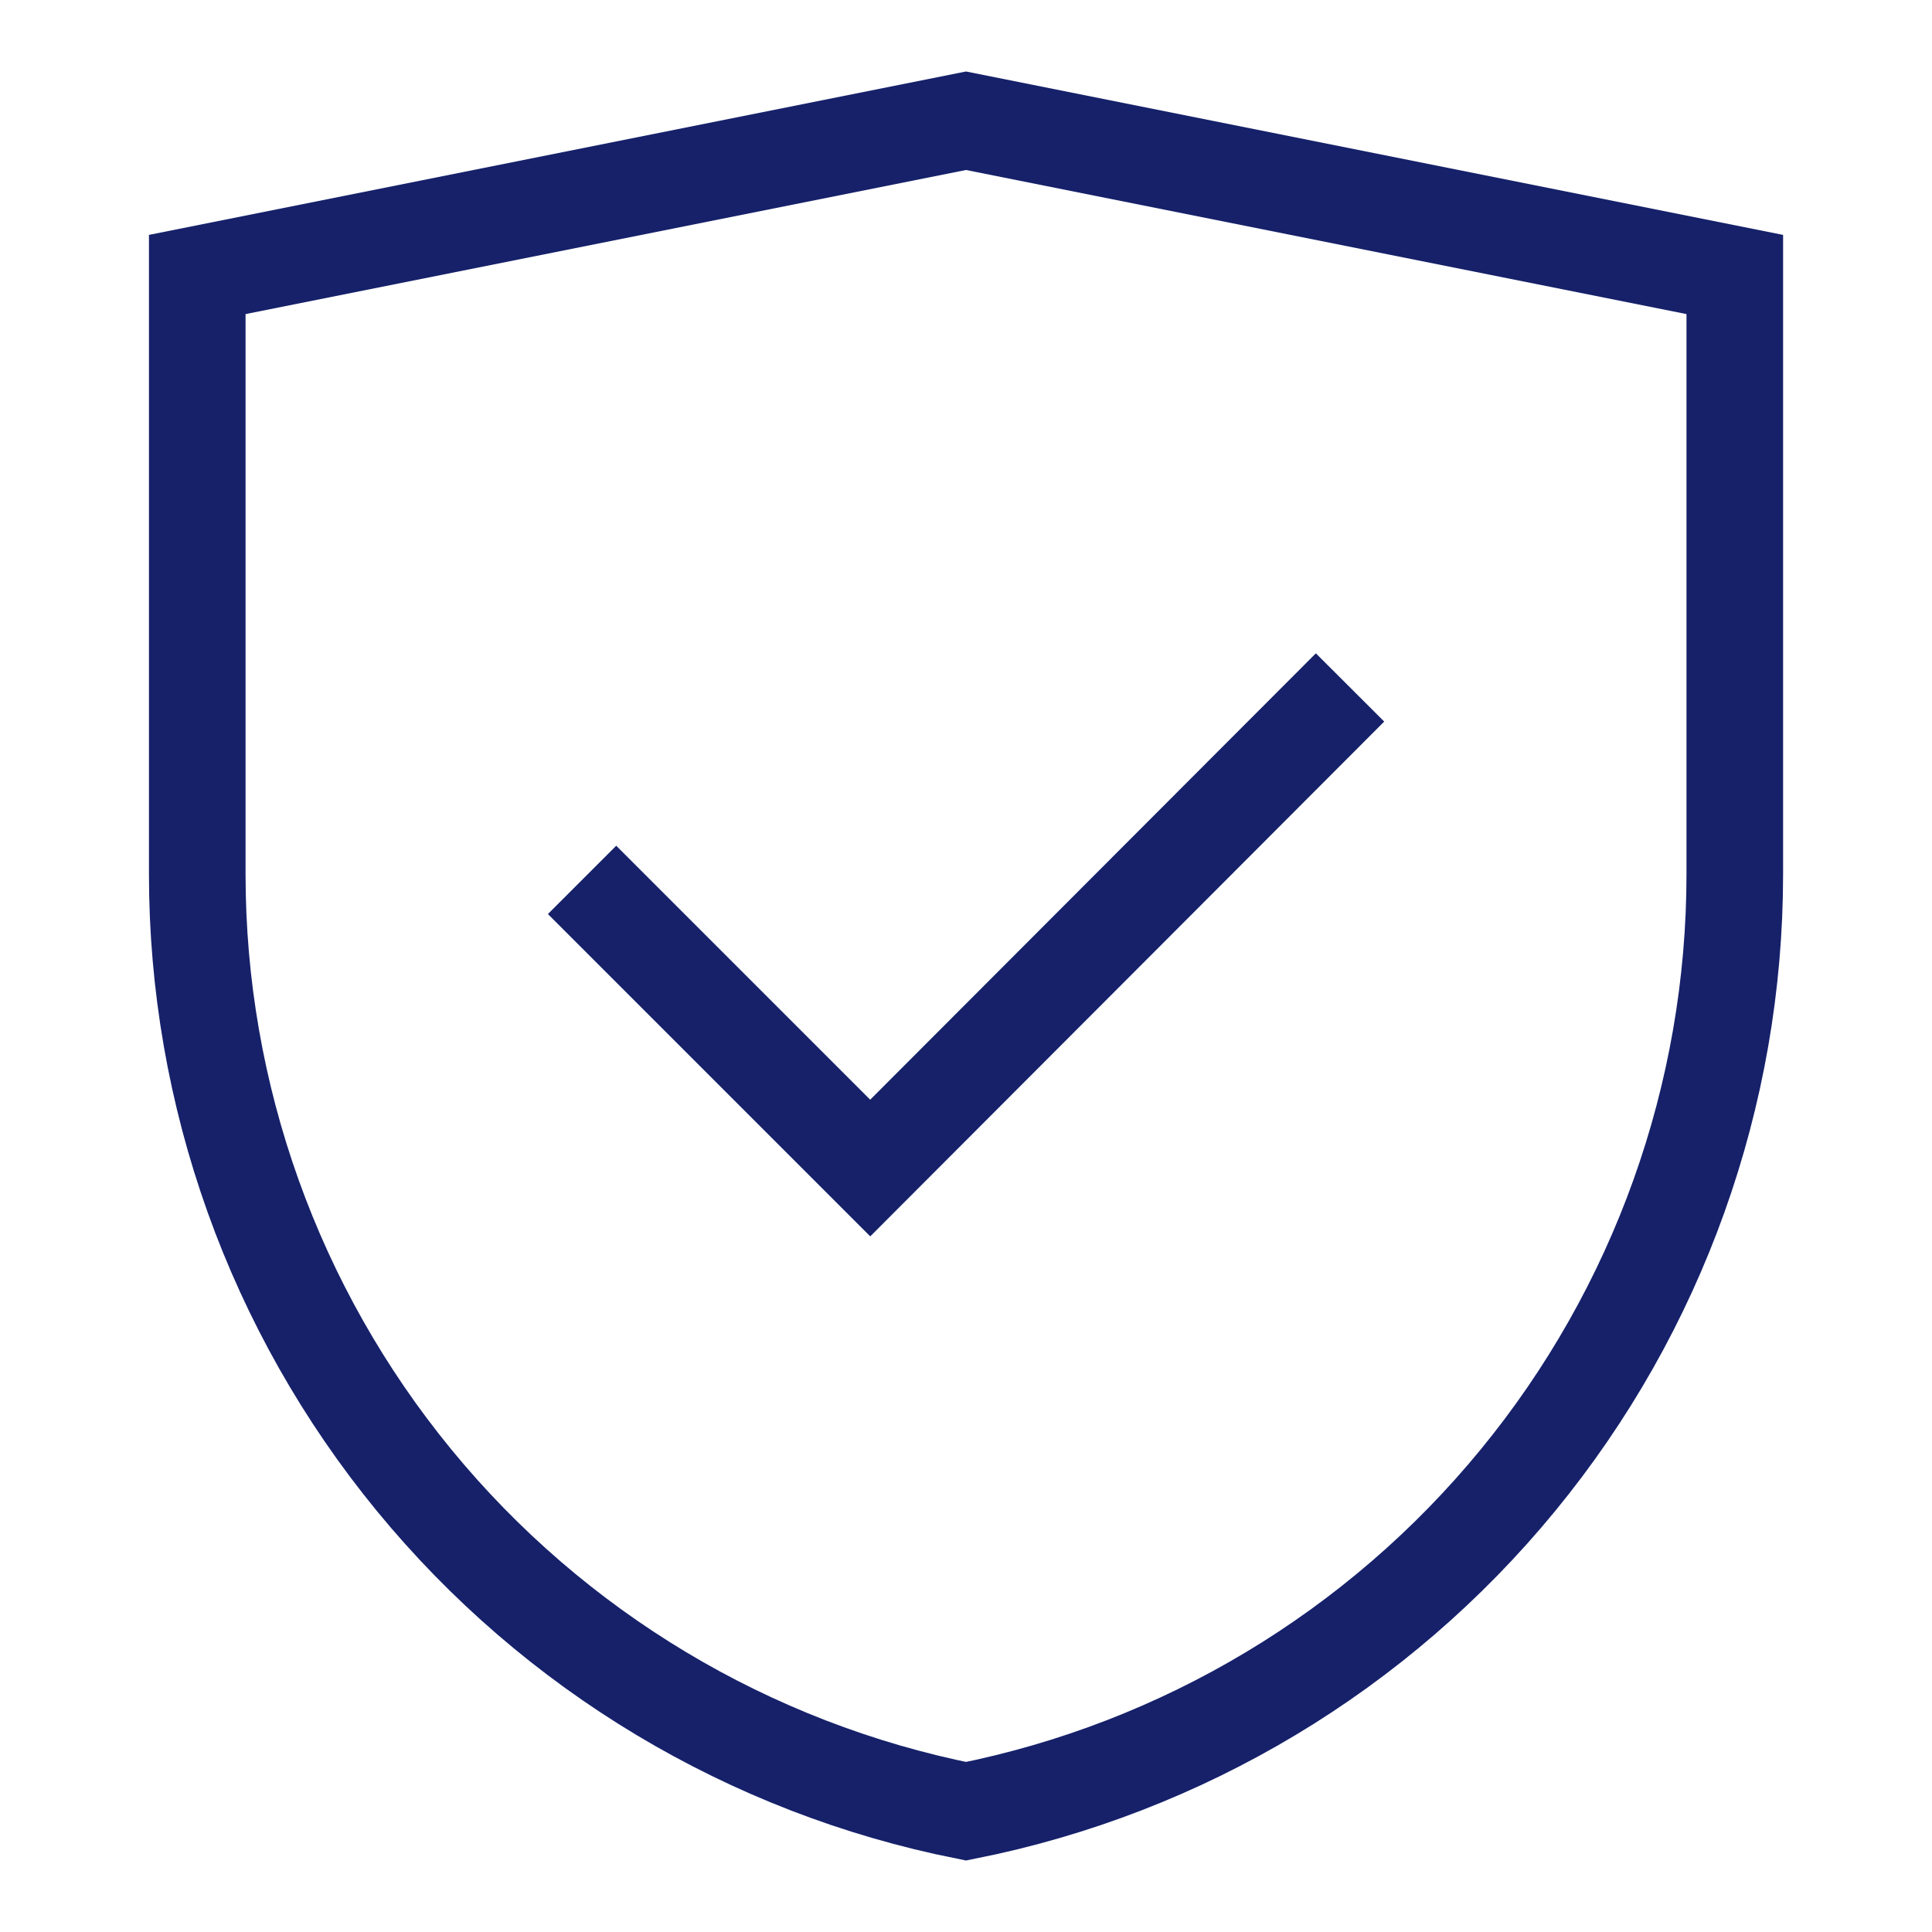
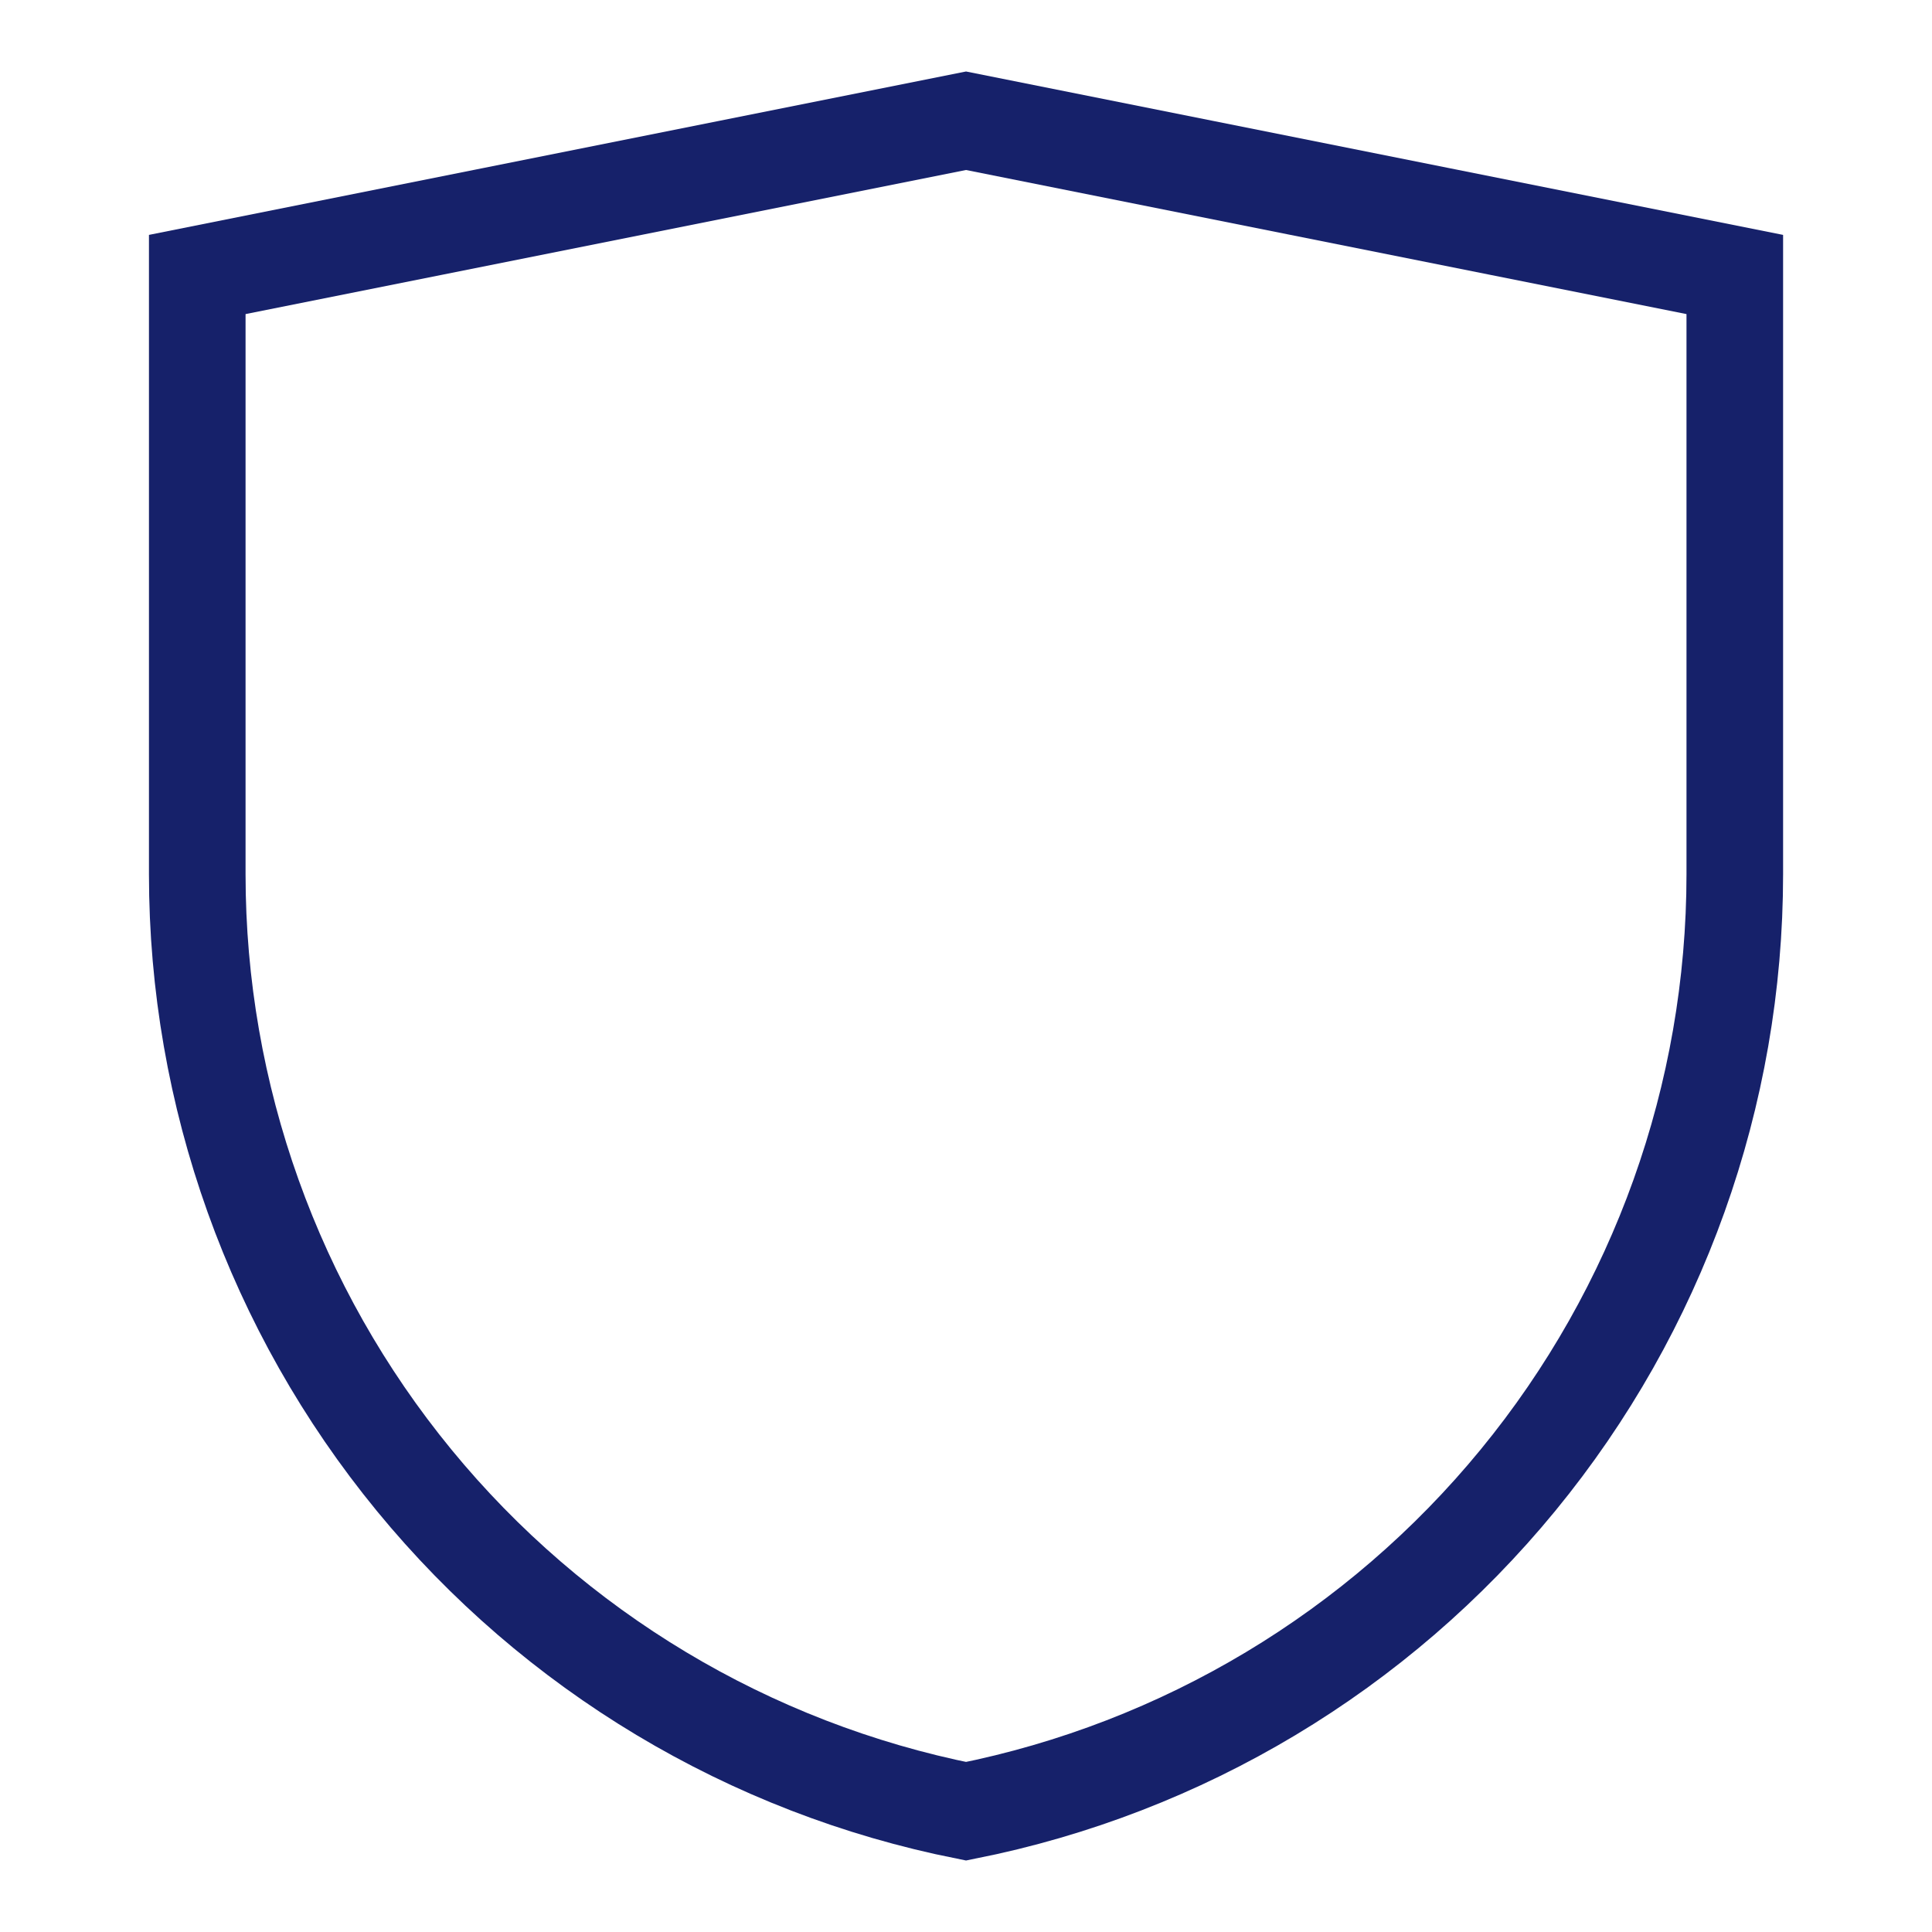
<svg xmlns="http://www.w3.org/2000/svg" width="40" height="40" viewBox="0 0 40 40" fill="none">
  <path d="M20.001 37.5C15.514 36.606 11.475 34.184 8.573 30.646C5.671 27.109 4.084 22.675 4.084 18.1V5.683L20.001 2.5L35.917 5.683V18.1C35.917 22.675 34.331 27.109 31.428 30.646C28.526 34.184 24.488 36.606 20.001 37.5Z" stroke="#16216A" stroke-width="2" stroke-miterlimit="10" />
-   <path d="M12.051 18.217L18.017 24.183L27.951 14.233" stroke="#16216A" stroke-width="2" stroke-miterlimit="10" />
</svg>